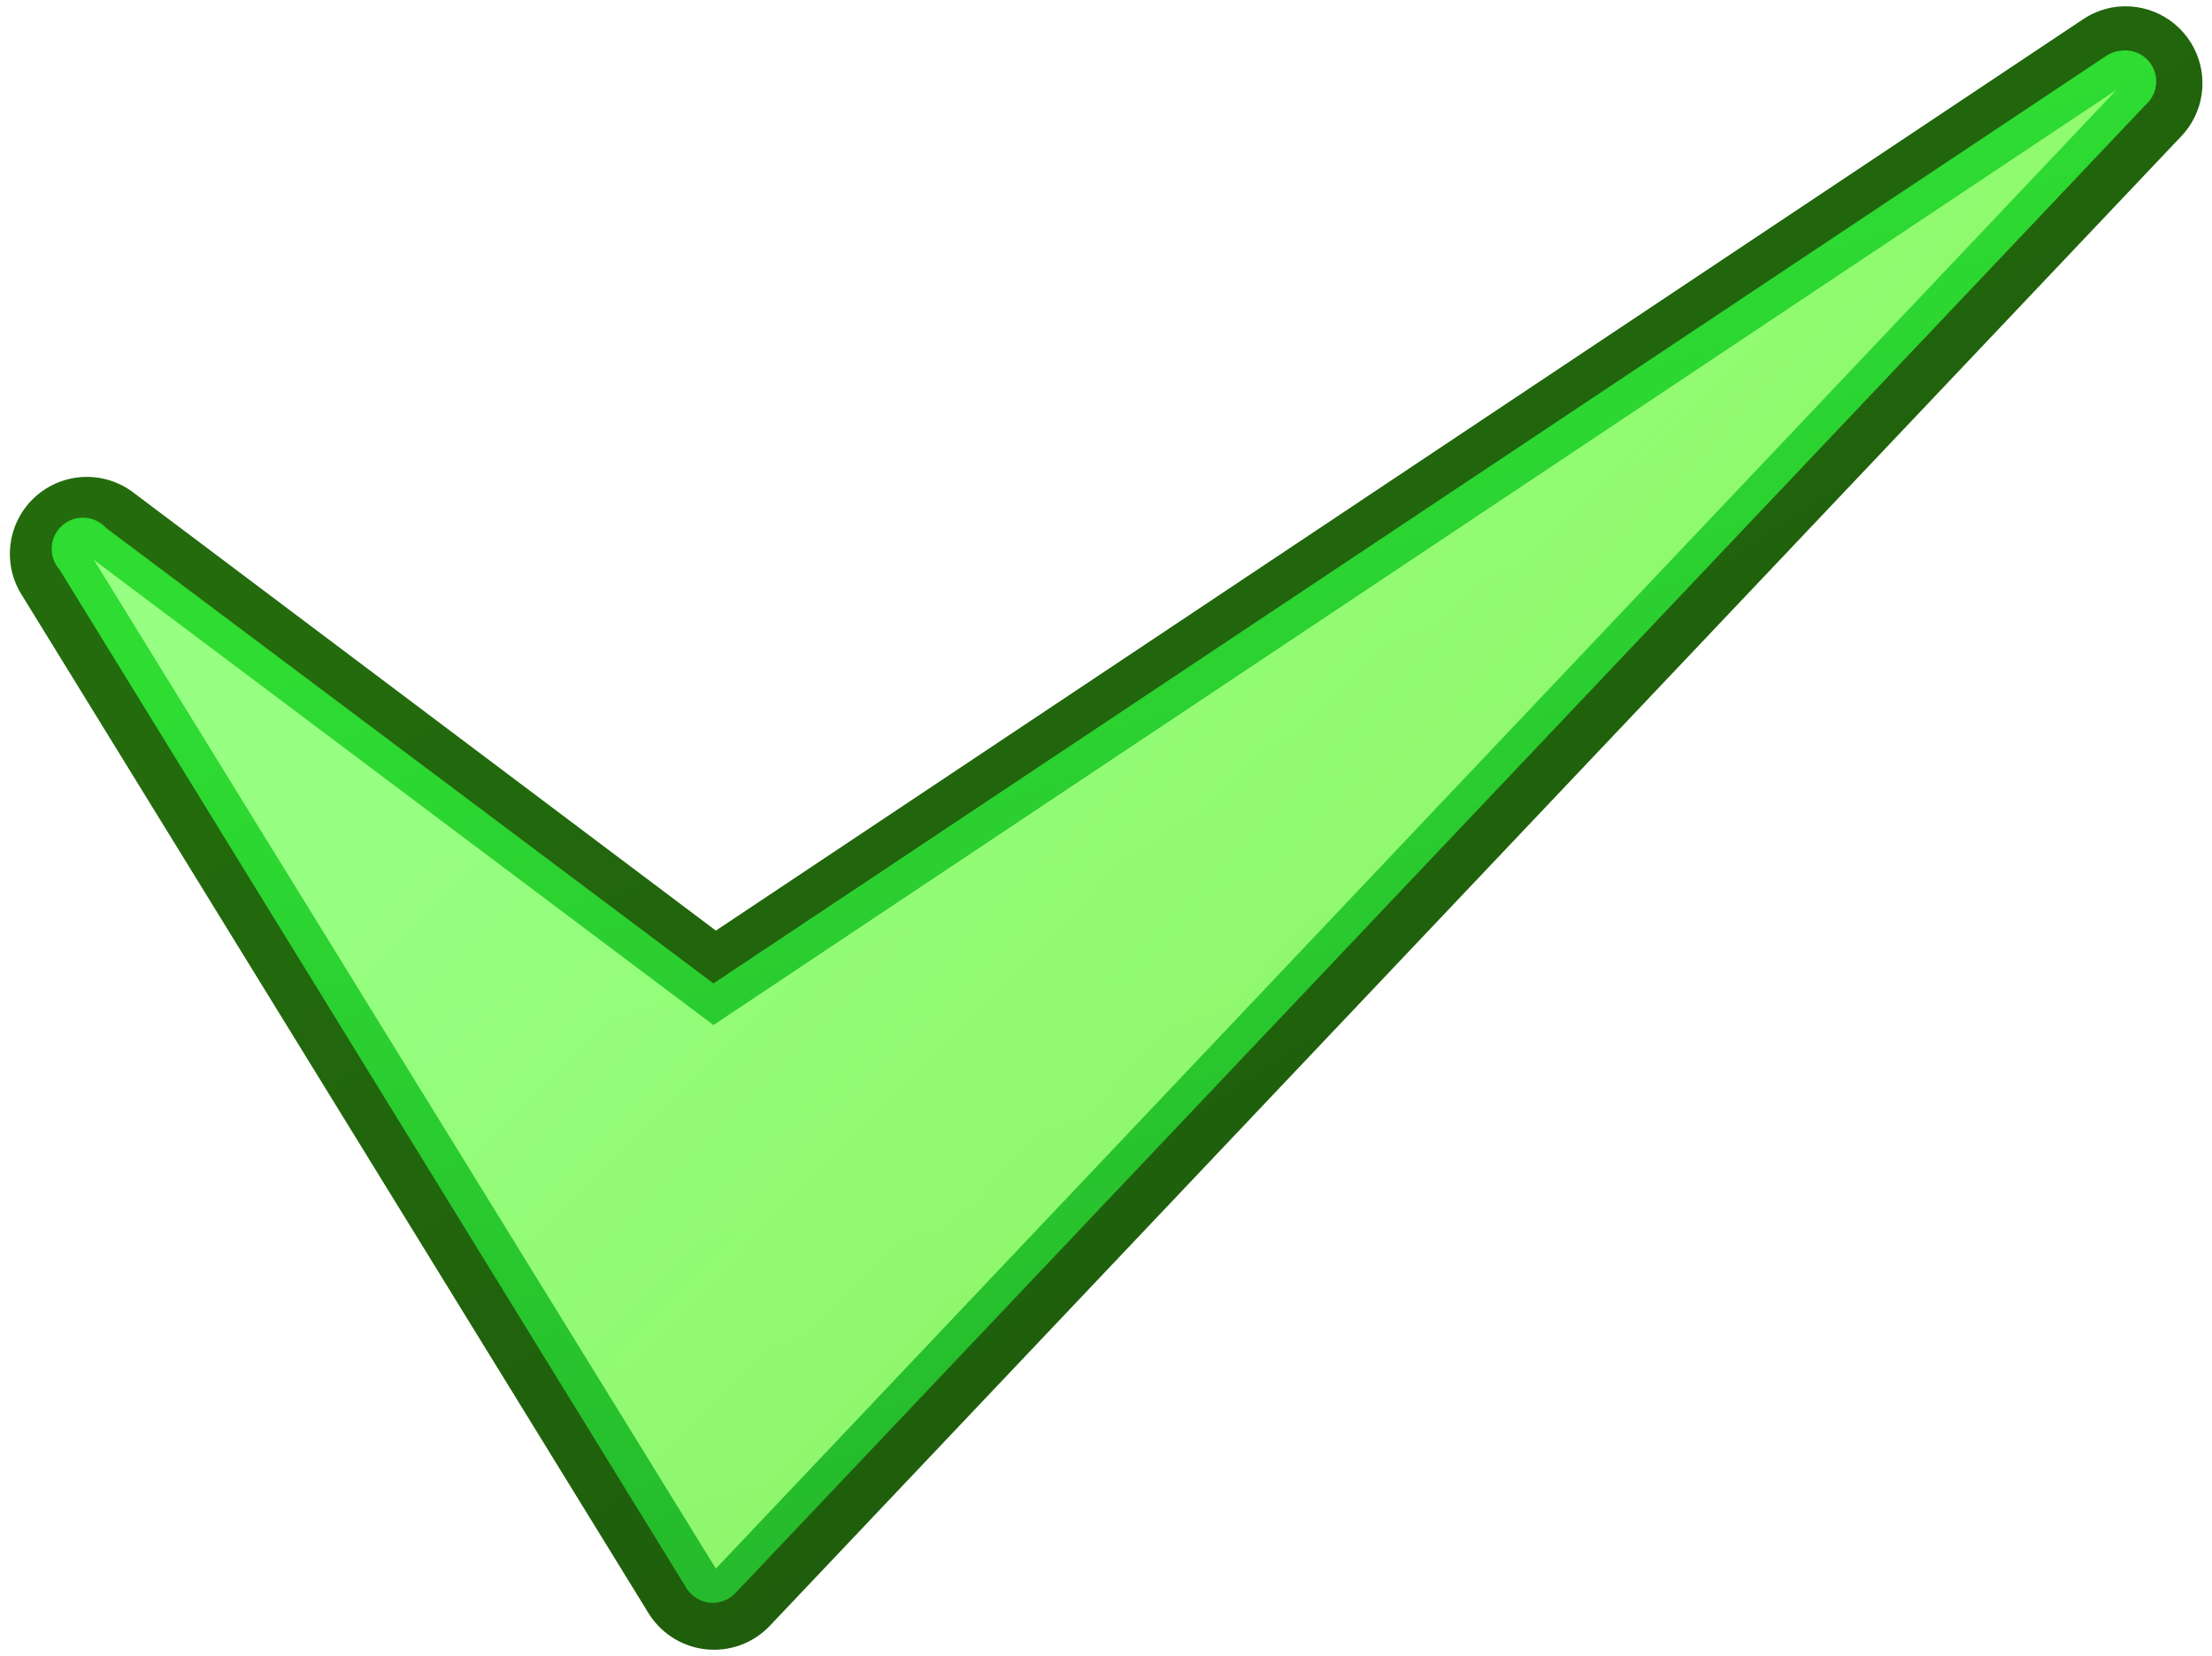
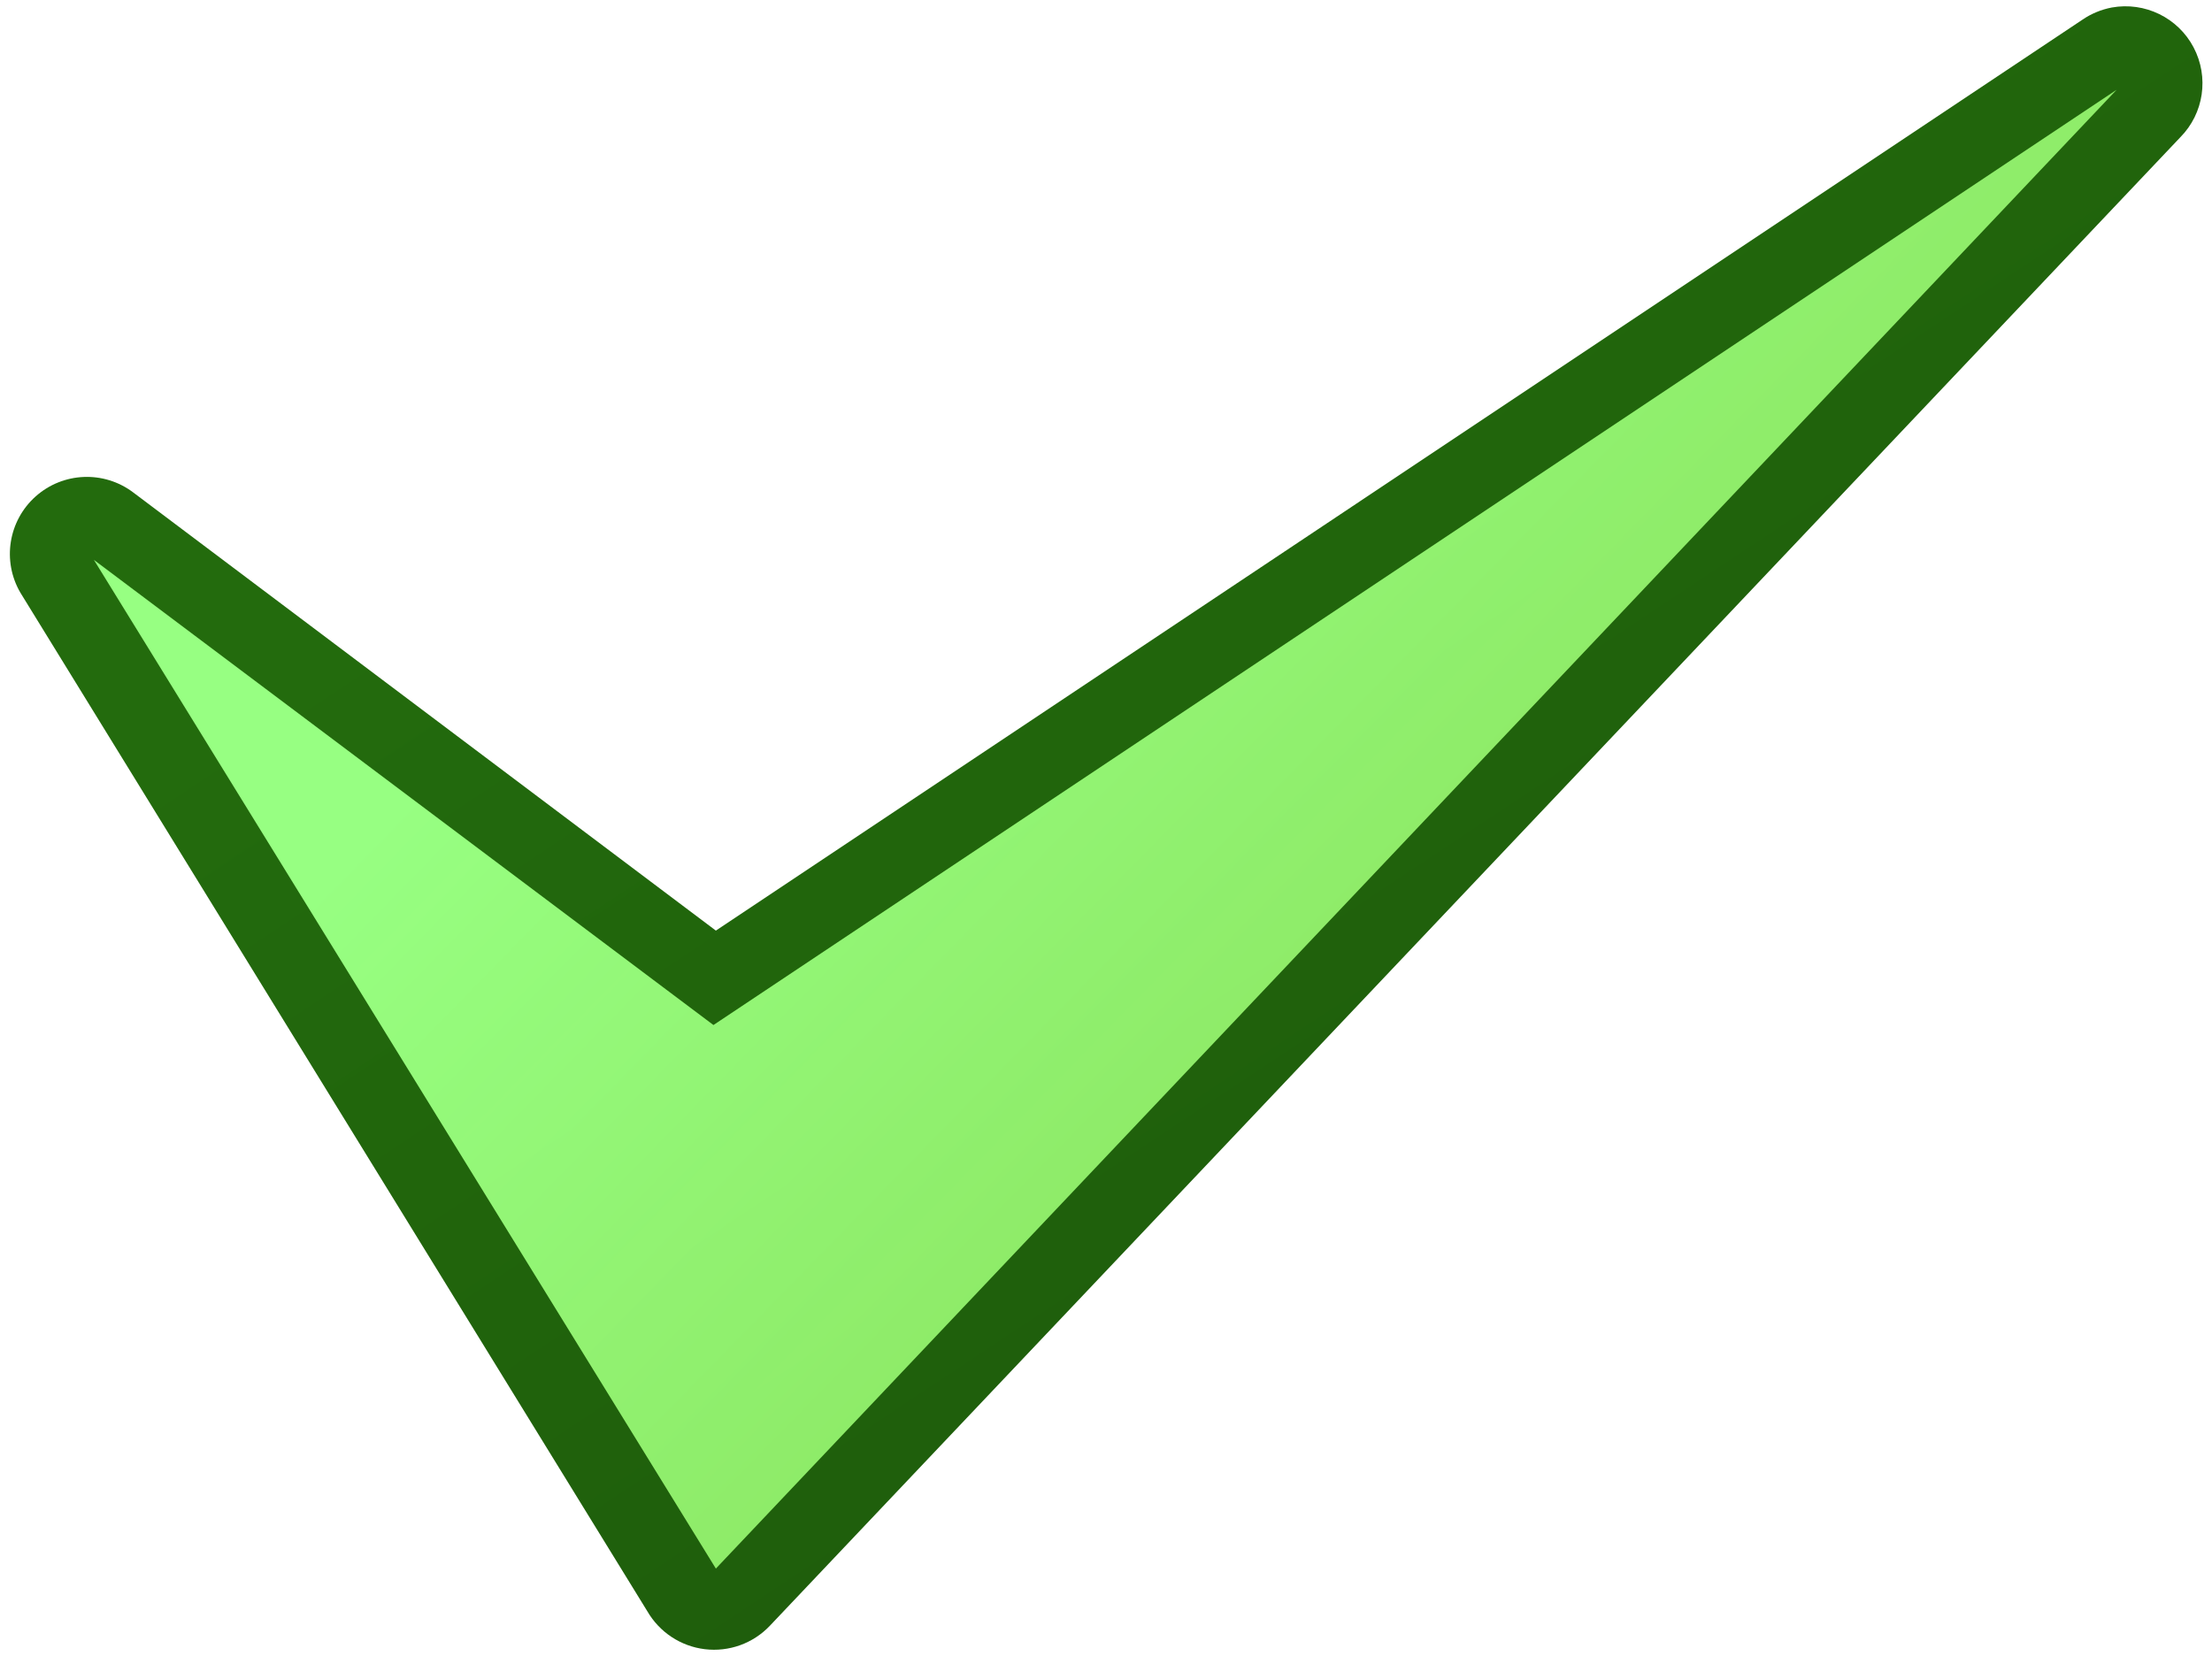
<svg xmlns="http://www.w3.org/2000/svg" xmlns:ns1="http://sodipodi.sourceforge.net/DTD/sodipodi-0.dtd" xmlns:ns2="http://www.inkscape.org/namespaces/inkscape" version="1.1" id="svg2" ns1:version="0.32" ns2:export-xdpi="90.000000" ns2:export-ydpi="90.000000" ns2:version="0.46" ns1:docbase="/datas/wiki" ns1:docname="tick.svg" ns2:export-filename="/datas/wiki/tick.png" ns2:output_extension="org.inkscape.output.svg.inkscape" x="0px" y="0px" width="601.034px" height="450px" viewBox="-2.672 -2 601.034 450" enable-background="new -2.672 -2 601.034 450" xml:space="preserve">
  <ns1:namedview id="base" showgrid="true" borderopacity="1.0" bordercolor="#666666" ns2:grid-points="true" ns2:pageshadow="2" ns2:window-y="-4" ns2:window-height="1003" ns2:grid-bbox="true" ns2:window-x="-4" ns2:current-layer="layer1" ns2:window-width="1680" ns2:pageopacity="0.0" ns2:document-units="px" ns2:cx="24" ns2:cy="18" pagecolor="#ffffff" ns2:zoom="22.416667">
	</ns1:namedview>
  <g id="layer1" ns2:label="Calque 1" ns2:groupmode="layer">
    <g id="g1330" transform="matrix(1.67 0 0 1.67 -109.6 -45.25)">
      <linearGradient id="path1362_1_" gradientUnits="userSpaceOnUse" x1="137.978" y1="330.73" x2="147.979" y2="315.64" gradientTransform="matrix(59.361 0 0 -59.361 -7963.367 19690.896)">
        <stop offset="0" style="stop-color:#236B0D" />
        <stop offset="1" style="stop-color:#081B04" />
      </linearGradient>
      <path id="path1362" fill="url(#path1362_1_)" d="M407.619,27.121c-1.722,0.332-3.353,1.007-4.782,1.989L180.503,177.342    l-94.822-71.324c-4.769-3.583-11.398-3.302-15.848,0.663c-4.45,3.965-5.496,10.518-2.487,15.67l102,165.75    c1.976,3.418,5.444,5.713,9.371,6.184c3.914,0.471,7.829-0.931,10.557-3.799l229.5-242.251c3.838-3.876,4.704-9.805,2.155-14.637    C418.38,28.766,412.987,26.152,407.619,27.121L407.619,27.121z" />
      <linearGradient id="path2120_1_" gradientUnits="userSpaceOnUse" x1="138.323" y1="330.201" x2="141.359" y2="320.917" gradientTransform="matrix(59.361 0 0 -59.361 -7963.367 19690.727)">
        <stop offset="0" style="stop-color:#2EDC32" />
        <stop offset="1" style="stop-color:#11661D" />
      </linearGradient>
-       <path id="path2120" fill="url(#path2120_1_)" d="M409.213,34.136c-0.854,0.051-1.683,0.331-2.397,0.79L180.108,185.938    l-98.812-74.116c-1.874-2.078-5.087-2.256-7.165-0.395c-2.091,1.874-2.269,5.087-0.408,7.178l102,165.75    c0.829,1.325,2.231,2.205,3.787,2.358c1.568,0.153,3.111-0.421,4.182-1.569l229.5-242.25c1.632-1.466,2.129-3.838,1.211-5.84    C413.497,35.054,411.393,33.869,409.213,34.136L409.213,34.136z" />
      <linearGradient id="path1323_1_" gradientUnits="userSpaceOnUse" x1="137.652" y1="330.427" x2="149.706" y2="318.641" gradientTransform="matrix(59.361 0 0 -59.361 -7963.367 19690.727)">
        <stop offset="0" style="stop-color:#97FF82" />
        <stop offset="1" style="stop-color:#CEFF24;stop-opacity:0" />
      </linearGradient>
-       <path id="path1323" fill="url(#path1323_1_)" d="M408.409,40.511L180.108,192.708L79.306,117.011l101.197,164.156L408.409,40.511    L408.409,40.511z" />
+       <path id="path1323" fill="url(#path1323_1_)" d="M408.409,40.511L180.108,192.708L79.306,117.011l101.197,164.156L408.409,40.511z" />
    </g>
  </g>
</svg>